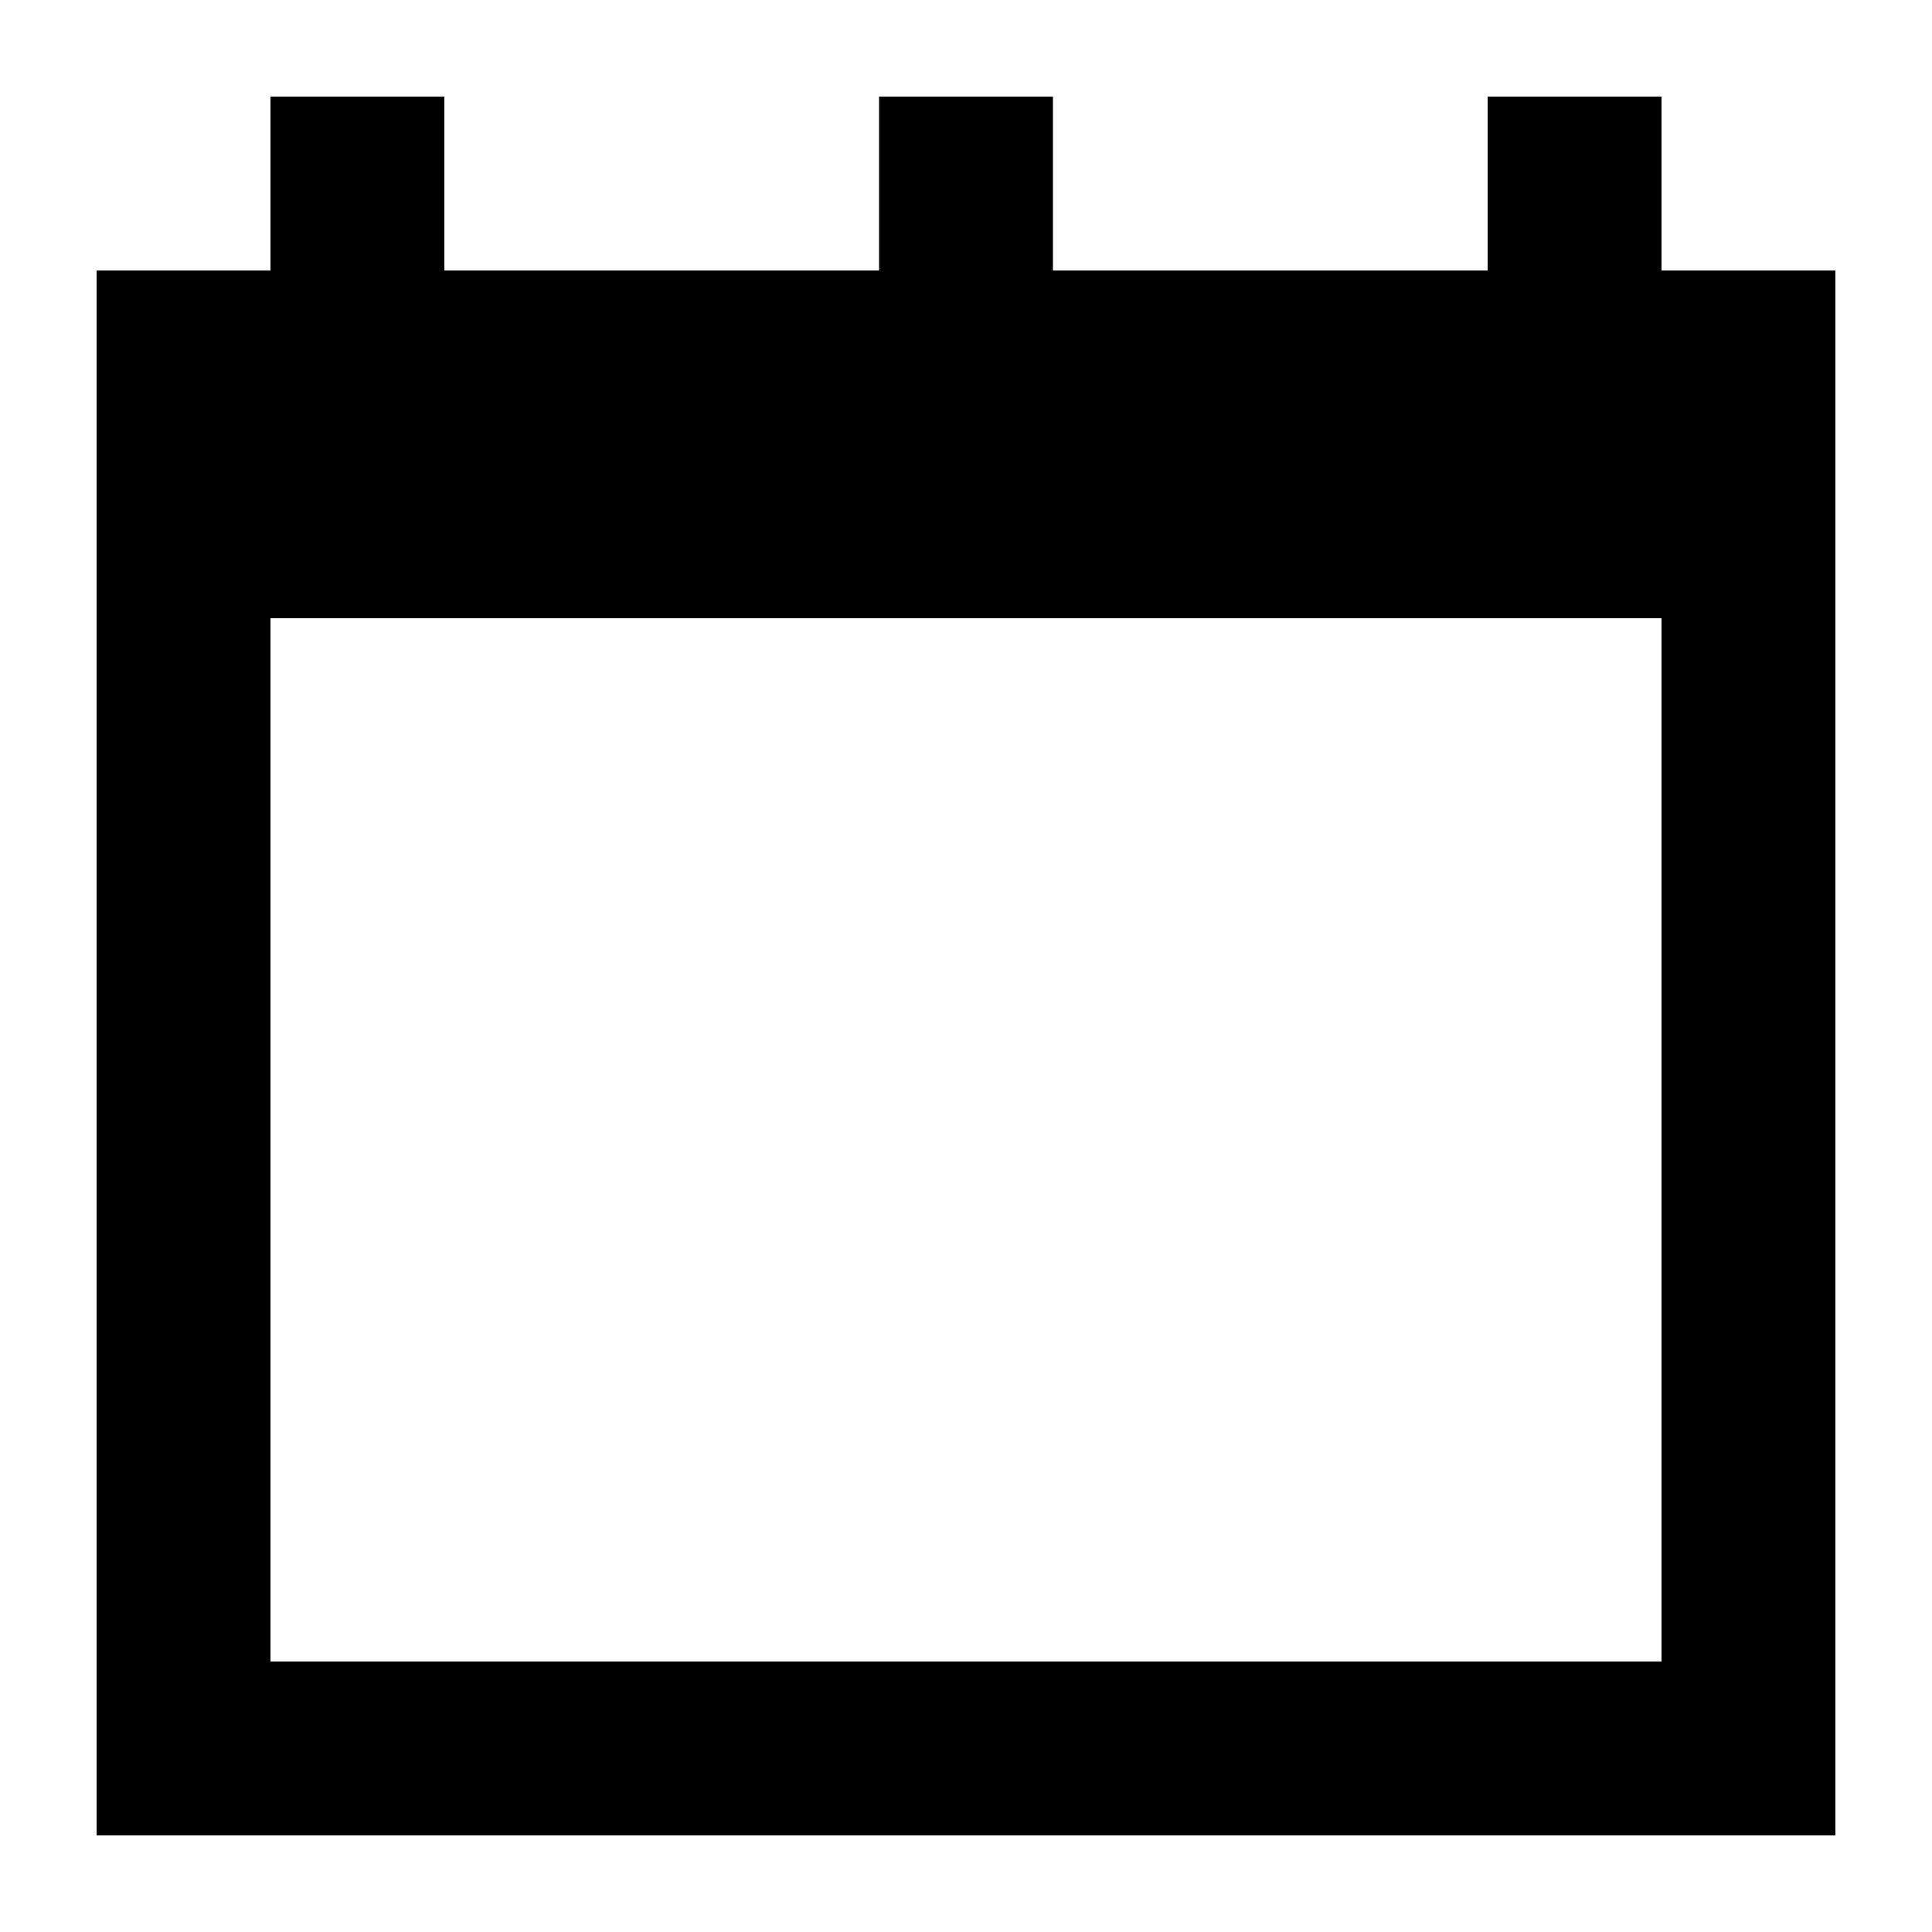
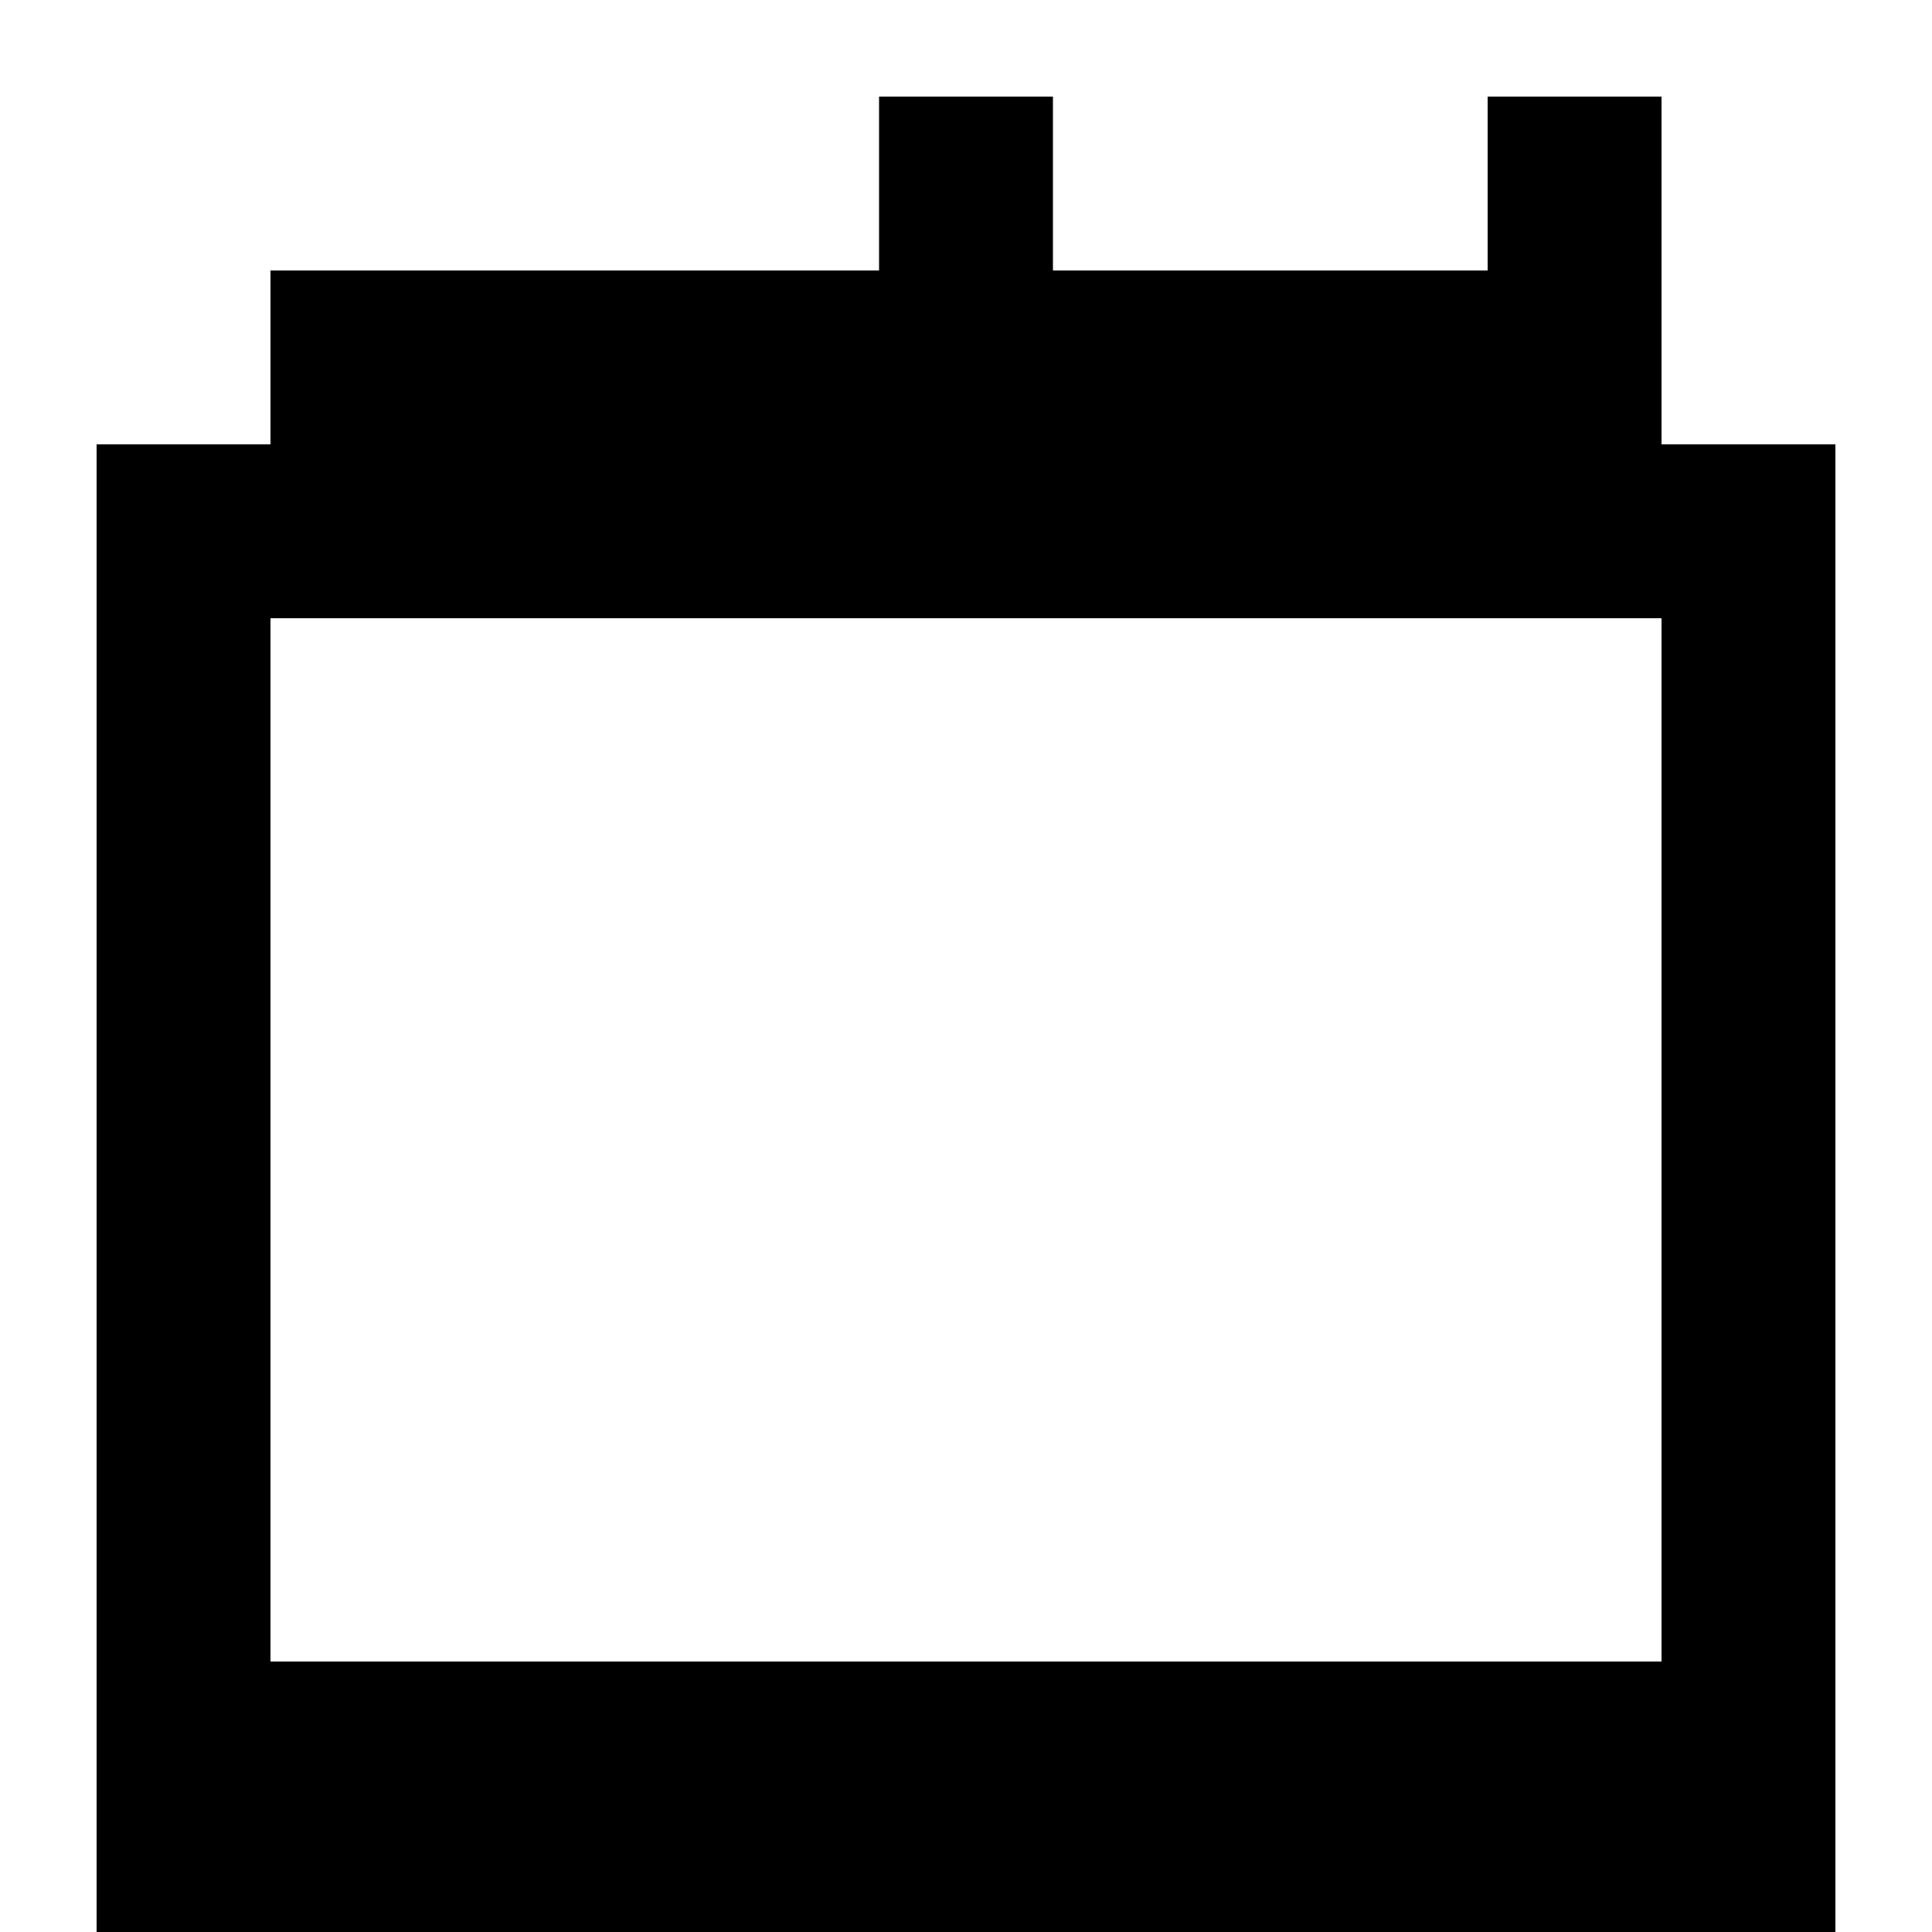
<svg xmlns="http://www.w3.org/2000/svg" version="1.1" width="32" height="32" viewBox="0 0 32 32">
  <title>calendar</title>
-   <path d="M27.52 4.48v-2.88h-2.88v2.88h-7.2v-2.88h-2.88v2.88h-7.2v-2.88h-2.88v2.88h-2.88v25.92h28.8v-25.92h-2.88zM27.52 27.52h-23.040v-17.28h23.040v17.28z" />
+   <path d="M27.52 4.48v-2.88h-2.88v2.88h-7.2v-2.88h-2.88v2.88h-7.2h-2.88v2.88h-2.88v25.92h28.8v-25.92h-2.88zM27.52 27.52h-23.040v-17.28h23.040v17.28z" />
</svg>